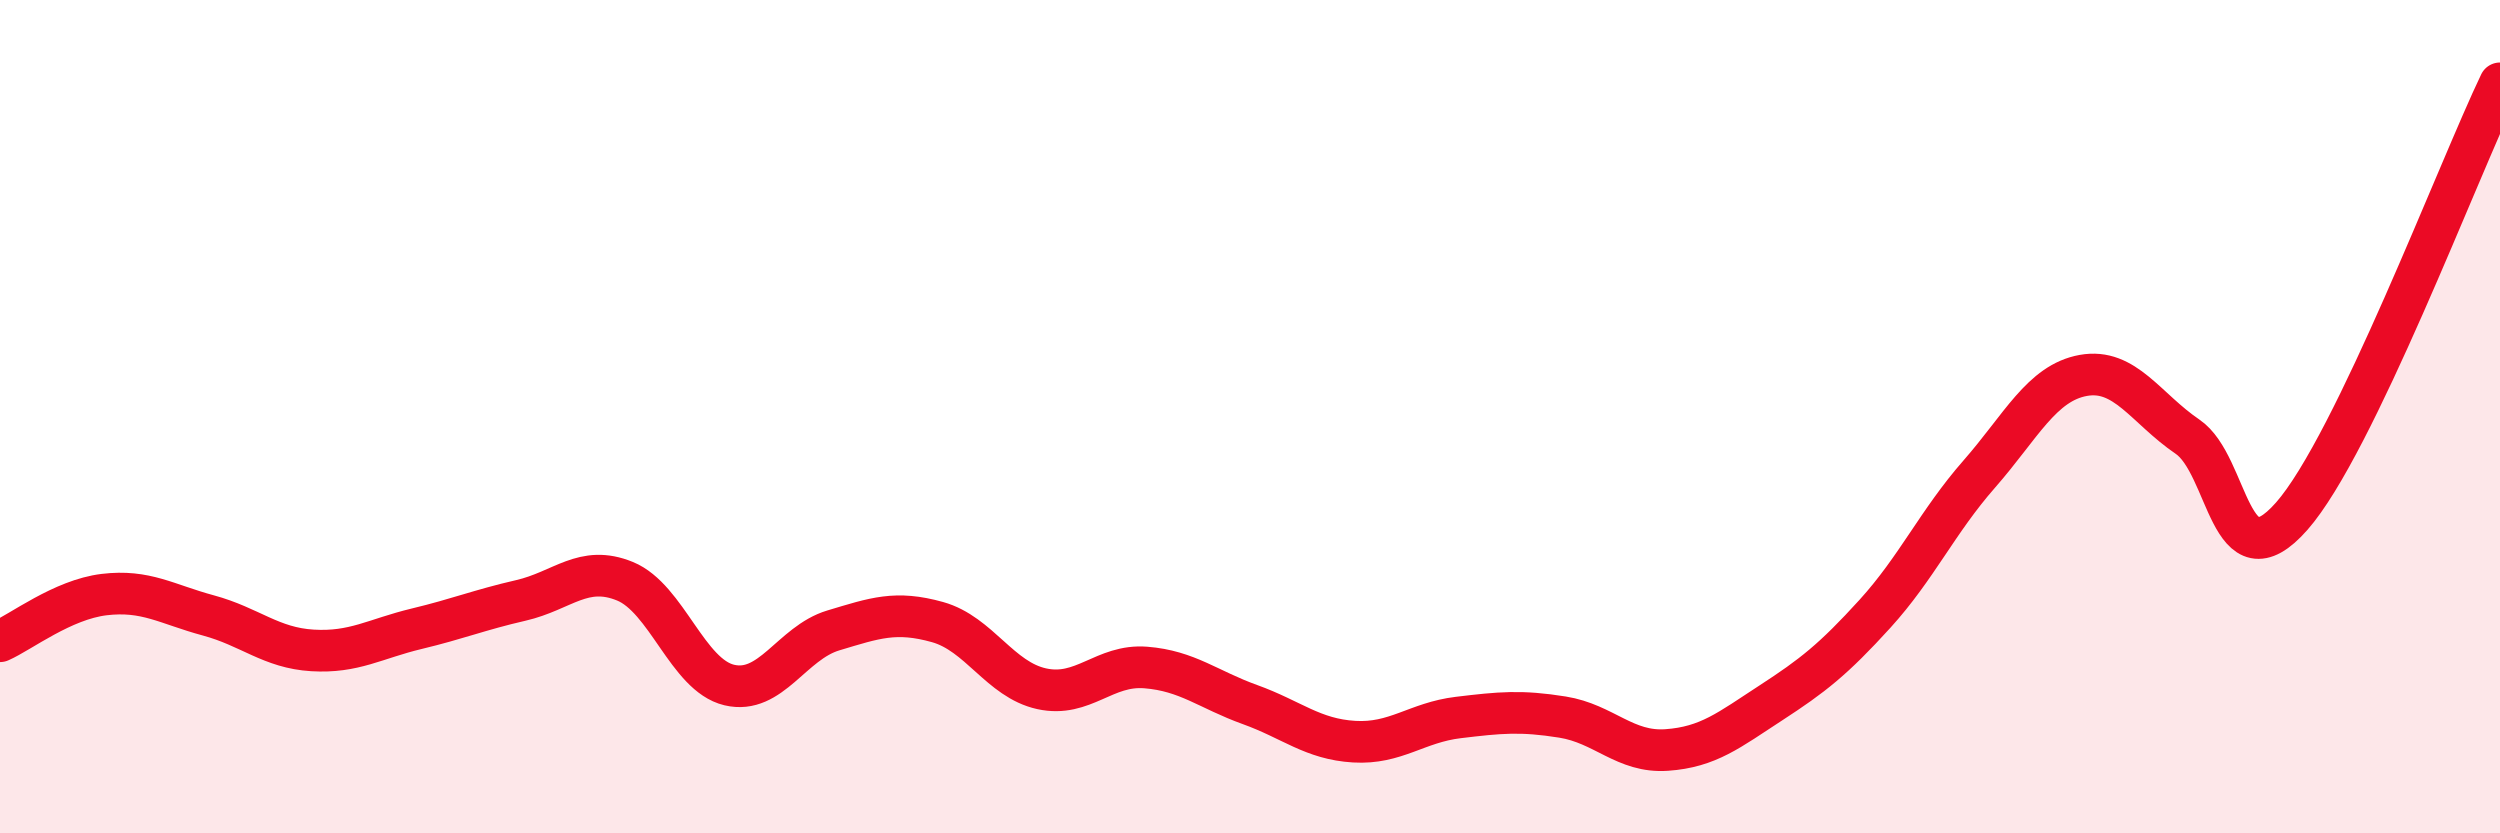
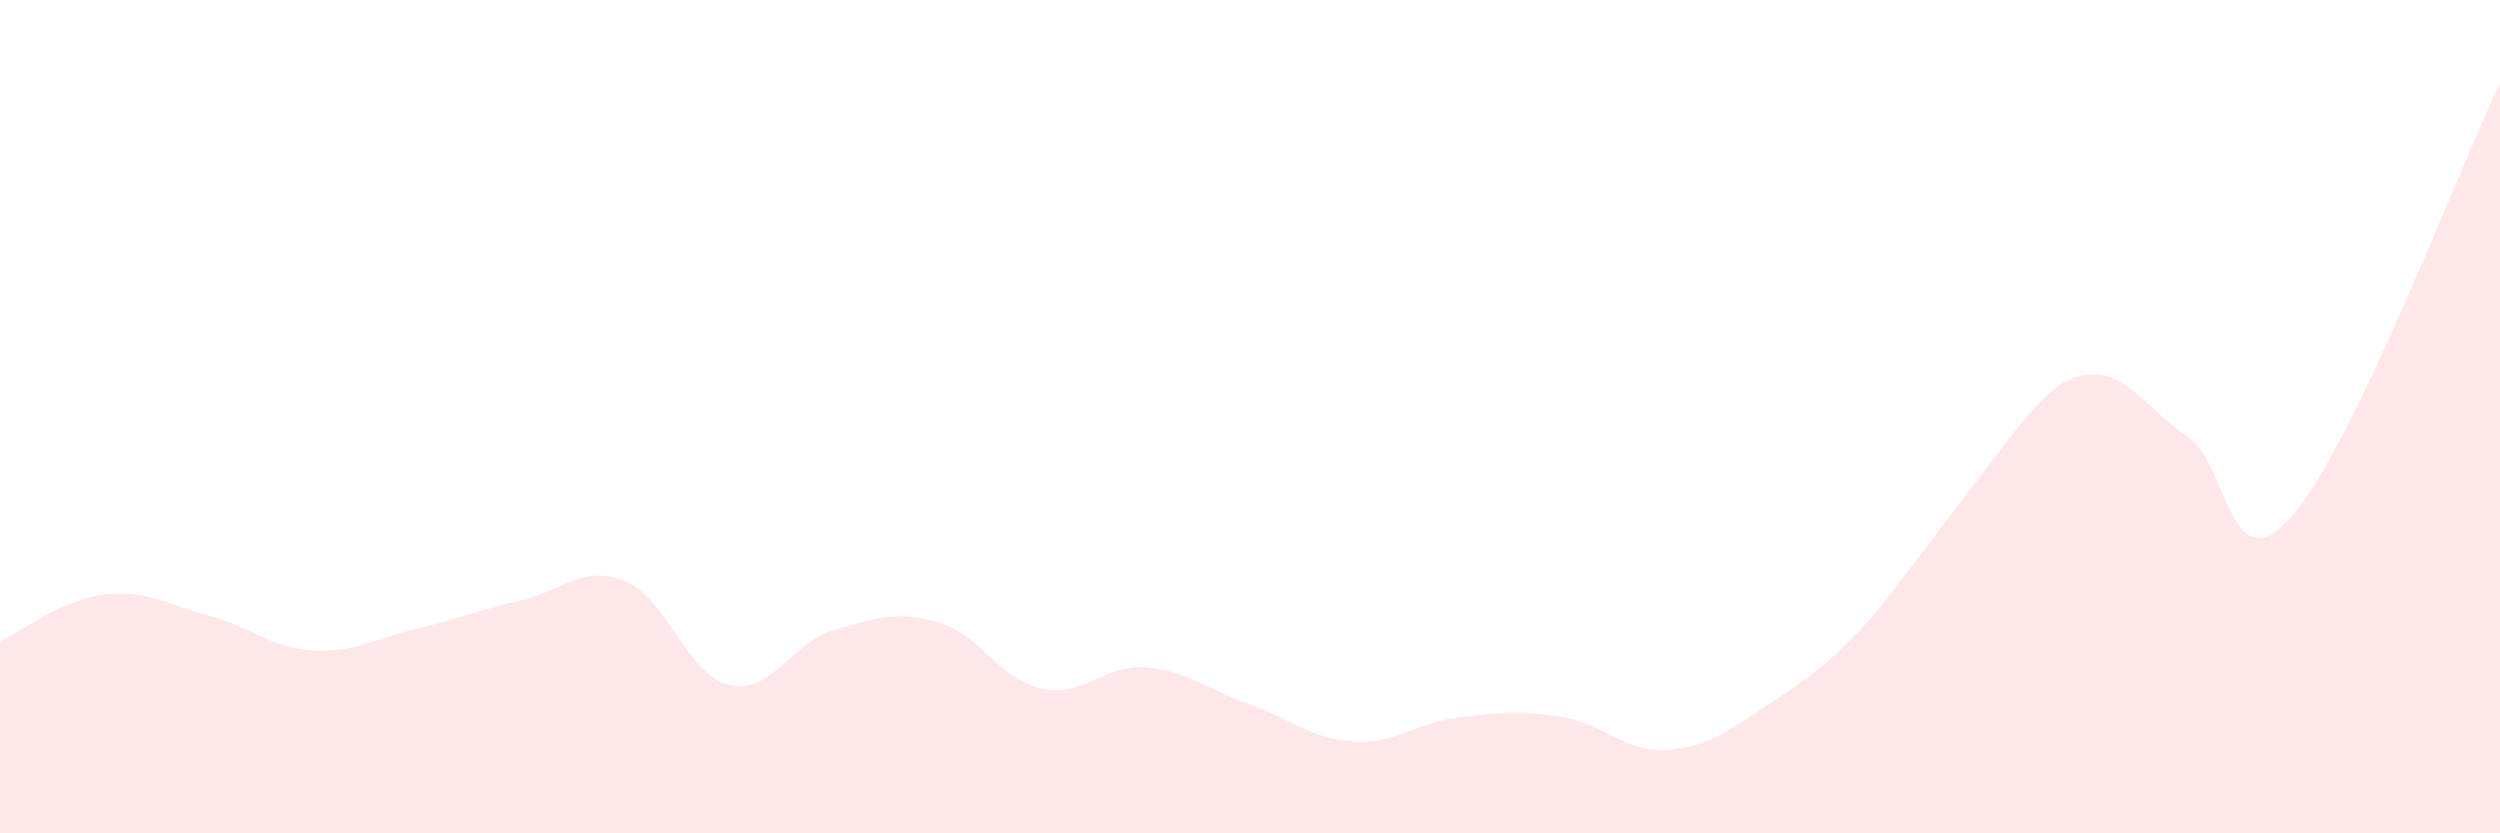
<svg xmlns="http://www.w3.org/2000/svg" width="60" height="20" viewBox="0 0 60 20">
-   <path d="M 0,15.39 C 0.5,15.17 1.5,14.39 2.5,14.27 C 3.5,14.15 4,14.5 5,14.77 C 6,15.04 6.5,15.55 7.5,15.61 C 8.5,15.67 9,15.33 10,15.09 C 11,14.85 11.5,14.64 12.5,14.41 C 13.5,14.18 14,13.54 15,13.95 C 16,14.36 16.5,16.2 17.5,16.44 C 18.5,16.68 19,15.43 20,15.13 C 21,14.83 21.5,14.65 22.5,14.93 C 23.5,15.21 24,16.31 25,16.53 C 26,16.75 26.5,15.94 27.5,16.02 C 28.5,16.1 29,16.55 30,16.91 C 31,17.27 31.5,17.74 32.5,17.8 C 33.5,17.86 34,17.34 35,17.22 C 36,17.1 36.5,17.05 37.5,17.21 C 38.5,17.37 39,18.07 40,18 C 41,17.93 41.5,17.52 42.5,16.87 C 43.5,16.22 44,15.83 45,14.73 C 46,13.63 46.5,12.52 47.5,11.38 C 48.5,10.24 49,9.19 50,9.01 C 51,8.83 51.5,9.8 52.5,10.48 C 53.5,11.16 53.5,14.09 55,12.39 C 56.5,10.69 59,4.08 60,2L60 20L0 20Z" fill="#EB0A25" opacity="0.1" stroke-linecap="round" stroke-linejoin="round" />
-   <path d="M 0,15.39 C 0.5,15.17 1.5,14.39 2.5,14.27 C 3.5,14.15 4,14.5 5,14.77 C 6,15.04 6.5,15.55 7.5,15.61 C 8.5,15.67 9,15.33 10,15.09 C 11,14.85 11.5,14.64 12.5,14.41 C 13.5,14.18 14,13.54 15,13.95 C 16,14.36 16.5,16.2 17.5,16.44 C 18.5,16.68 19,15.43 20,15.13 C 21,14.83 21.5,14.65 22.5,14.93 C 23.5,15.21 24,16.31 25,16.53 C 26,16.75 26.5,15.94 27.5,16.02 C 28.5,16.1 29,16.55 30,16.91 C 31,17.27 31.5,17.74 32.5,17.8 C 33.5,17.86 34,17.34 35,17.22 C 36,17.1 36.5,17.05 37.5,17.21 C 38.5,17.37 39,18.07 40,18 C 41,17.93 41.5,17.52 42.5,16.87 C 43.5,16.22 44,15.83 45,14.73 C 46,13.63 46.5,12.52 47.5,11.38 C 48.5,10.24 49,9.19 50,9.01 C 51,8.83 51.5,9.8 52.5,10.48 C 53.5,11.16 53.5,14.09 55,12.39 C 56.5,10.69 59,4.08 60,2" stroke="#EB0A25" stroke-width="1" fill="none" stroke-linecap="round" stroke-linejoin="round" />
+   <path d="M 0,15.39 C 0.5,15.17 1.5,14.39 2.5,14.27 C 3.5,14.15 4,14.5 5,14.77 C 6,15.04 6.5,15.55 7.5,15.61 C 8.5,15.67 9,15.33 10,15.09 C 11,14.85 11.5,14.64 12.5,14.41 C 13.5,14.18 14,13.54 15,13.95 C 16,14.36 16.5,16.2 17.5,16.44 C 18.5,16.68 19,15.43 20,15.13 C 21,14.83 21.5,14.65 22.5,14.93 C 23.5,15.21 24,16.31 25,16.53 C 26,16.75 26.5,15.94 27.5,16.02 C 28.5,16.1 29,16.55 30,16.91 C 31,17.27 31.5,17.74 32.5,17.8 C 33.5,17.86 34,17.34 35,17.22 C 36,17.1 36.5,17.05 37.5,17.21 C 38.5,17.37 39,18.07 40,18 C 41,17.93 41.5,17.52 42.5,16.87 C 43.5,16.22 44,15.83 45,14.73 C 48.5,10.24 49,9.19 50,9.01 C 51,8.83 51.5,9.8 52.5,10.48 C 53.5,11.16 53.5,14.09 55,12.39 C 56.5,10.69 59,4.08 60,2L60 20L0 20Z" fill="#EB0A25" opacity="0.1" stroke-linecap="round" stroke-linejoin="round" />
</svg>